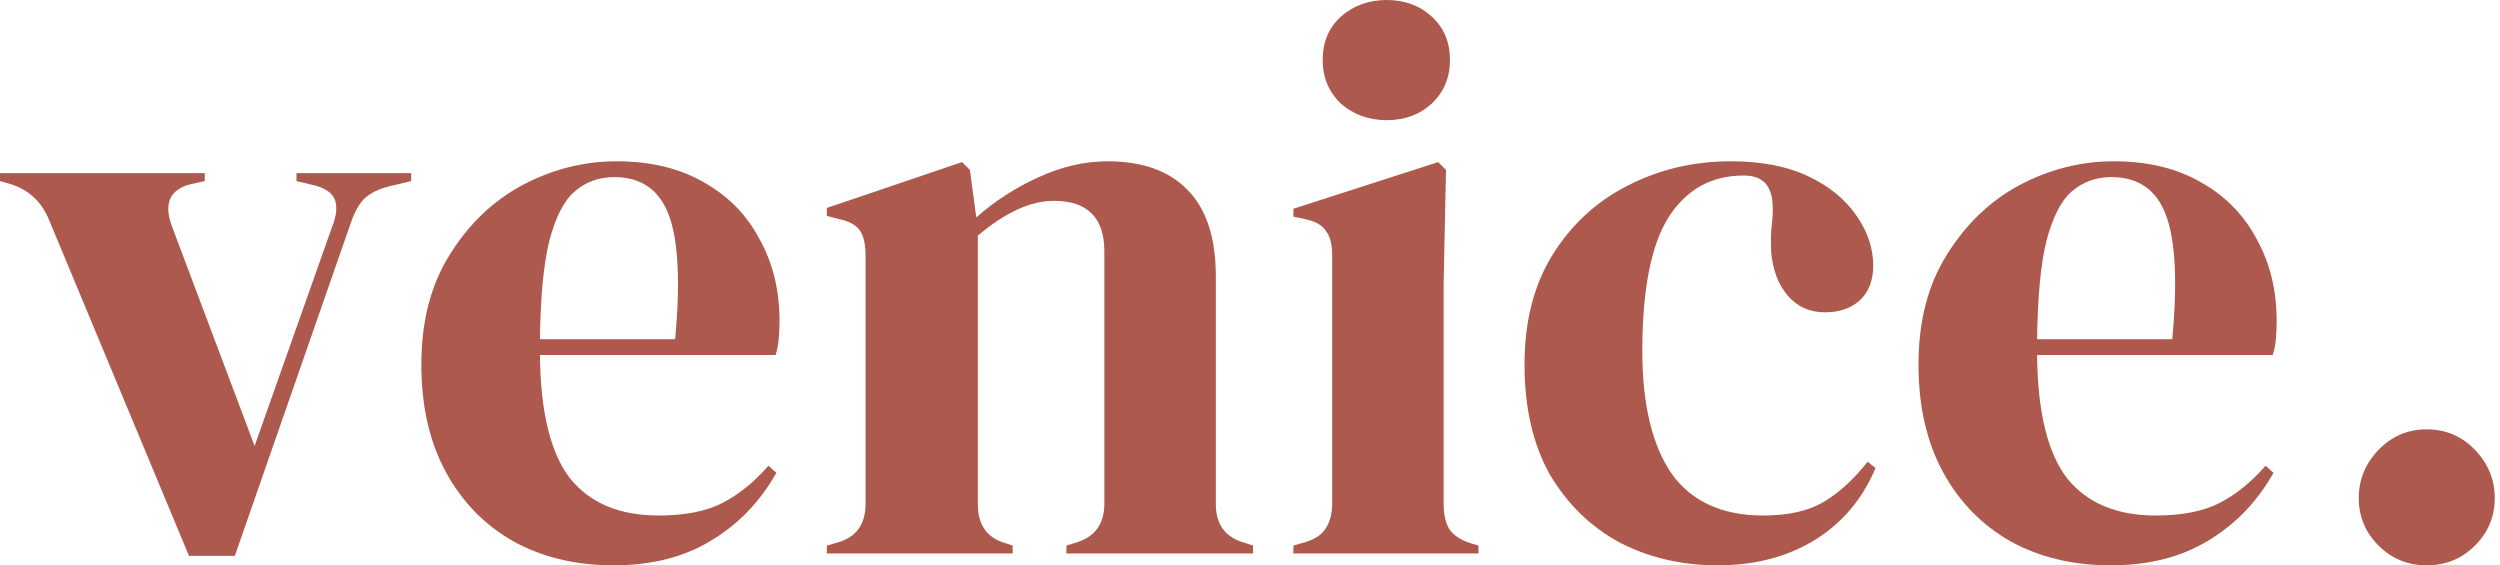
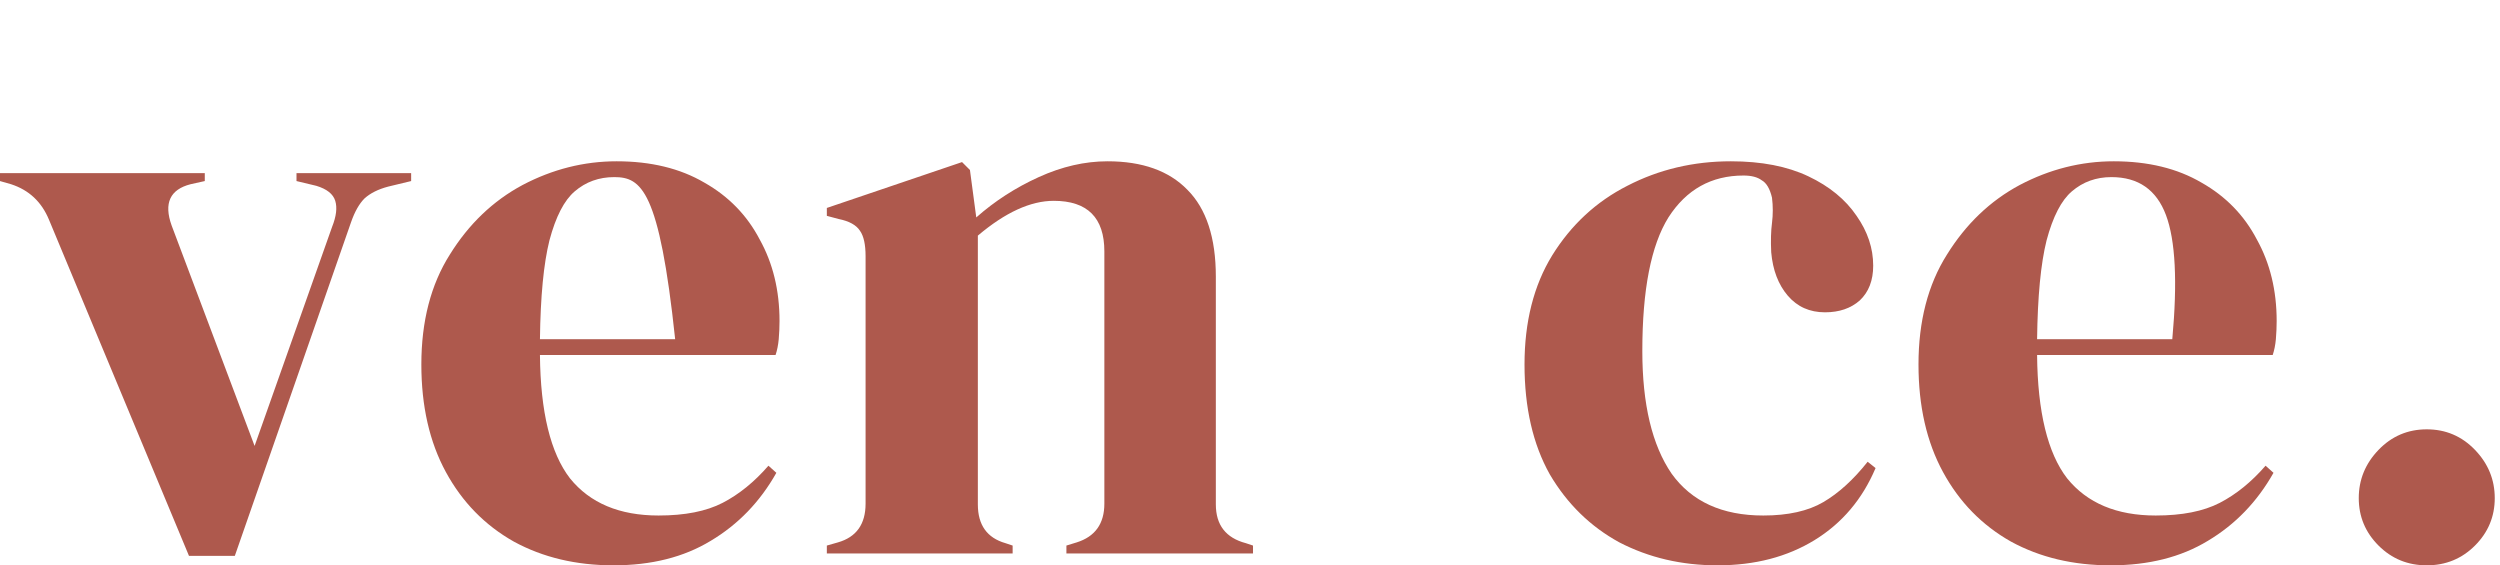
<svg xmlns="http://www.w3.org/2000/svg" width="398" height="90" viewBox="0 0 398 90" fill="none">
  <path d="M30.084 88.49L7.804 34.993C6.629 32.14 4.615 30.252 1.762 29.329L0 28.825V27.566H32.601V28.825L30.336 29.329C27.063 30.168 26.056 32.35 27.315 35.874L40.532 70.993L52.867 36.126C53.538 34.447 53.706 33.063 53.371 31.972C53.035 30.881 52.028 30.084 50.35 29.58L47.203 28.825V27.566H65.454V28.825L61.804 29.706C60.21 30.126 58.951 30.755 58.028 31.594C57.189 32.434 56.475 33.692 55.888 35.371L37.385 88.49H30.084Z" fill="#AE594D" />
-   <path d="M98.17 25.678C103.625 25.678 108.282 26.811 112.142 29.077C116.002 31.259 118.939 34.28 120.953 38.14C123.051 41.916 124.1 46.238 124.1 51.105C124.1 52.028 124.058 52.993 123.974 54C123.89 54.923 123.722 55.762 123.471 56.517H85.96C86.044 65.58 87.638 72.126 90.743 76.154C93.932 80.098 98.632 82.07 104.841 82.07C109.037 82.07 112.436 81.399 115.037 80.056C117.639 78.713 120.072 76.741 122.338 74.14L123.597 75.273C120.995 79.888 117.513 83.496 113.149 86.098C108.869 88.699 103.708 90 97.666 90C91.709 90 86.422 88.741 81.806 86.224C77.191 83.622 73.583 79.93 70.981 75.147C68.38 70.364 67.079 64.657 67.079 58.028C67.079 51.147 68.59 45.315 71.611 40.532C74.632 35.664 78.492 31.972 83.191 29.454C87.974 26.937 92.967 25.678 98.17 25.678ZM97.792 28.196C95.359 28.196 93.261 28.951 91.499 30.462C89.82 31.888 88.478 34.489 87.471 38.266C86.548 41.958 86.044 47.203 85.96 54H107.485C108.324 44.853 107.988 38.266 106.478 34.238C104.967 30.21 102.072 28.196 97.792 28.196Z" fill="#AE594D" />
+   <path d="M98.17 25.678C103.625 25.678 108.282 26.811 112.142 29.077C116.002 31.259 118.939 34.28 120.953 38.14C123.051 41.916 124.1 46.238 124.1 51.105C124.1 52.028 124.058 52.993 123.974 54C123.89 54.923 123.722 55.762 123.471 56.517H85.96C86.044 65.58 87.638 72.126 90.743 76.154C93.932 80.098 98.632 82.07 104.841 82.07C109.037 82.07 112.436 81.399 115.037 80.056C117.639 78.713 120.072 76.741 122.338 74.14L123.597 75.273C120.995 79.888 117.513 83.496 113.149 86.098C108.869 88.699 103.708 90 97.666 90C91.709 90 86.422 88.741 81.806 86.224C77.191 83.622 73.583 79.93 70.981 75.147C68.38 70.364 67.079 64.657 67.079 58.028C67.079 51.147 68.59 45.315 71.611 40.532C74.632 35.664 78.492 31.972 83.191 29.454C87.974 26.937 92.967 25.678 98.17 25.678ZM97.792 28.196C95.359 28.196 93.261 28.951 91.499 30.462C89.82 31.888 88.478 34.489 87.471 38.266C86.548 41.958 86.044 47.203 85.96 54H107.485C104.967 30.21 102.072 28.196 97.792 28.196Z" fill="#AE594D" />
  <path d="M131.632 88.112V86.853L133.394 86.35C136.331 85.51 137.8 83.454 137.8 80.182V40.783C137.8 38.937 137.506 37.594 136.919 36.755C136.331 35.832 135.198 35.203 133.52 34.867L131.632 34.364V33.105L153.156 25.804L154.415 27.063L155.422 34.615C158.359 32.014 161.674 29.874 165.366 28.196C169.058 26.517 172.709 25.678 176.317 25.678C181.856 25.678 186.093 27.189 189.03 30.21C192.051 33.231 193.562 37.846 193.562 44.056V80.308C193.562 83.58 195.156 85.636 198.345 86.475L199.478 86.853V88.112H169.772V86.853L171.408 86.35C174.345 85.427 175.814 83.371 175.814 80.182V40.028C175.814 34.657 173.128 31.972 167.758 31.972C164.065 31.972 160.037 33.818 155.674 37.511V80.308C155.674 83.58 157.142 85.636 160.079 86.475L161.212 86.853V88.112H131.632Z" fill="#AE594D" />
-   <path d="M220.766 19.133C217.913 19.133 215.48 18.252 213.466 16.489C211.536 14.643 210.571 12.336 210.571 9.566C210.571 6.713 211.536 4.406 213.466 2.643C215.48 0.881 217.913 0 220.766 0C223.62 0 226.011 0.881 227.941 2.643C229.871 4.406 230.836 6.713 230.836 9.566C230.836 12.336 229.871 14.643 227.941 16.489C226.011 18.252 223.62 19.133 220.766 19.133ZM205.913 88.112V86.853L207.676 86.35C209.354 85.846 210.487 85.091 211.074 84.084C211.745 83.077 212.081 81.734 212.081 80.056V40.657C212.081 38.895 211.745 37.594 211.074 36.755C210.487 35.832 209.354 35.203 207.676 34.867L205.913 34.489V33.231L228.948 25.804L230.207 27.063L229.829 44.937V80.182C229.829 81.86 230.123 83.203 230.711 84.21C231.382 85.217 232.515 85.972 234.109 86.475L235.368 86.853V88.112H205.913Z" fill="#AE594D" />
  <path d="M273.416 90C267.71 90 262.507 88.783 257.808 86.35C253.192 83.832 249.5 80.224 246.731 75.525C244.046 70.741 242.703 64.909 242.703 58.028C242.703 51.231 244.172 45.441 247.109 40.657C250.13 35.79 254.116 32.098 259.067 29.58C264.102 26.979 269.598 25.678 275.556 25.678C280.423 25.678 284.535 26.476 287.892 28.07C291.248 29.664 293.808 31.762 295.57 34.364C297.332 36.881 298.213 39.525 298.213 42.294C298.213 44.643 297.5 46.489 296.074 47.832C294.647 49.091 292.801 49.72 290.535 49.72C288.102 49.72 286.13 48.839 284.619 47.077C283.109 45.315 282.227 43.007 281.976 40.154C281.892 38.308 281.934 36.755 282.102 35.496C282.269 34.154 282.269 32.811 282.102 31.468C281.766 30.042 281.22 29.119 280.465 28.699C279.794 28.196 278.829 27.944 277.57 27.944C272.451 27.944 268.465 30.168 265.612 34.615C262.843 39.063 261.458 46.154 261.458 55.888C261.458 64.364 263.011 70.867 266.116 75.399C269.304 79.846 274.172 82.07 280.717 82.07C284.661 82.07 287.85 81.357 290.283 79.93C292.717 78.504 295.067 76.364 297.332 73.51L298.591 74.517C296.493 79.469 293.262 83.287 288.899 85.972C284.535 88.657 279.374 90 273.416 90Z" fill="#AE594D" />
  <path d="M336.515 25.678C341.969 25.678 346.626 26.811 350.487 29.077C354.347 31.259 357.284 34.28 359.298 38.14C361.396 41.916 362.445 46.238 362.445 51.105C362.445 52.028 362.403 52.993 362.319 54C362.235 54.923 362.067 55.762 361.815 56.517H324.305C324.389 65.58 325.983 72.126 329.088 76.154C332.277 80.098 336.976 82.07 343.186 82.07C347.382 82.07 350.78 81.399 353.382 80.056C355.983 78.713 358.417 76.741 360.682 74.14L361.941 75.273C359.34 79.888 355.857 83.496 351.494 86.098C347.214 88.699 342.053 90 336.011 90C330.053 90 324.766 88.741 320.151 86.224C315.536 83.622 311.927 79.93 309.326 75.147C306.724 70.364 305.424 64.657 305.424 58.028C305.424 51.147 306.934 45.315 309.955 40.532C312.976 35.664 316.836 31.972 321.536 29.454C326.319 26.937 331.312 25.678 336.515 25.678ZM336.137 28.196C333.703 28.196 331.605 28.951 329.843 30.462C328.165 31.888 326.822 34.489 325.815 38.266C324.892 41.958 324.389 47.203 324.305 54H345.829C346.668 44.853 346.333 38.266 344.822 34.238C343.312 30.21 340.417 28.196 336.137 28.196Z" fill="#AE594D" />
  <path d="M386.34 90C383.319 90 380.76 88.951 378.662 86.853C376.564 84.755 375.515 82.238 375.515 79.301C375.515 76.364 376.564 73.804 378.662 71.622C380.76 69.441 383.319 68.35 386.34 68.35C389.361 68.35 391.921 69.441 394.018 71.622C396.116 73.804 397.165 76.364 397.165 79.301C397.165 82.238 396.116 84.755 394.018 86.853C391.921 88.951 389.361 90 386.34 90Z" fill="#AE594D" />
</svg>